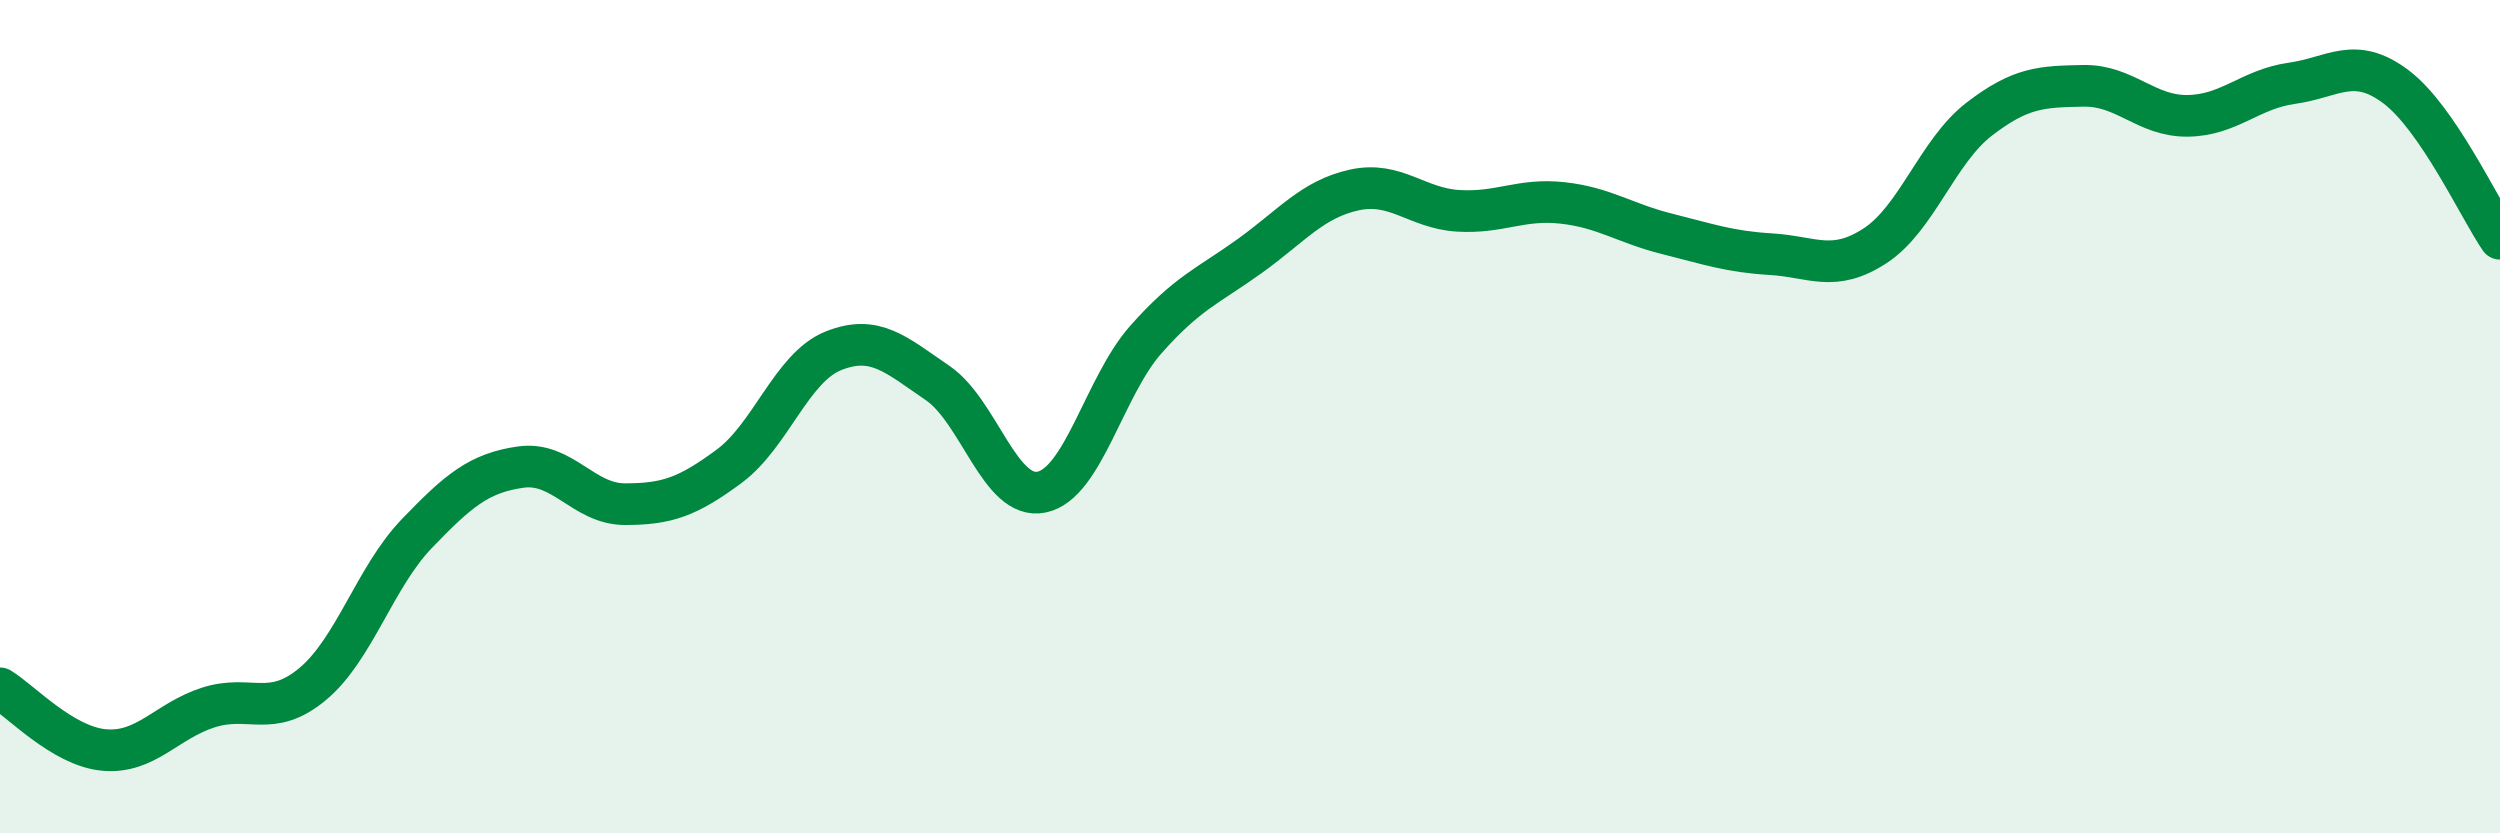
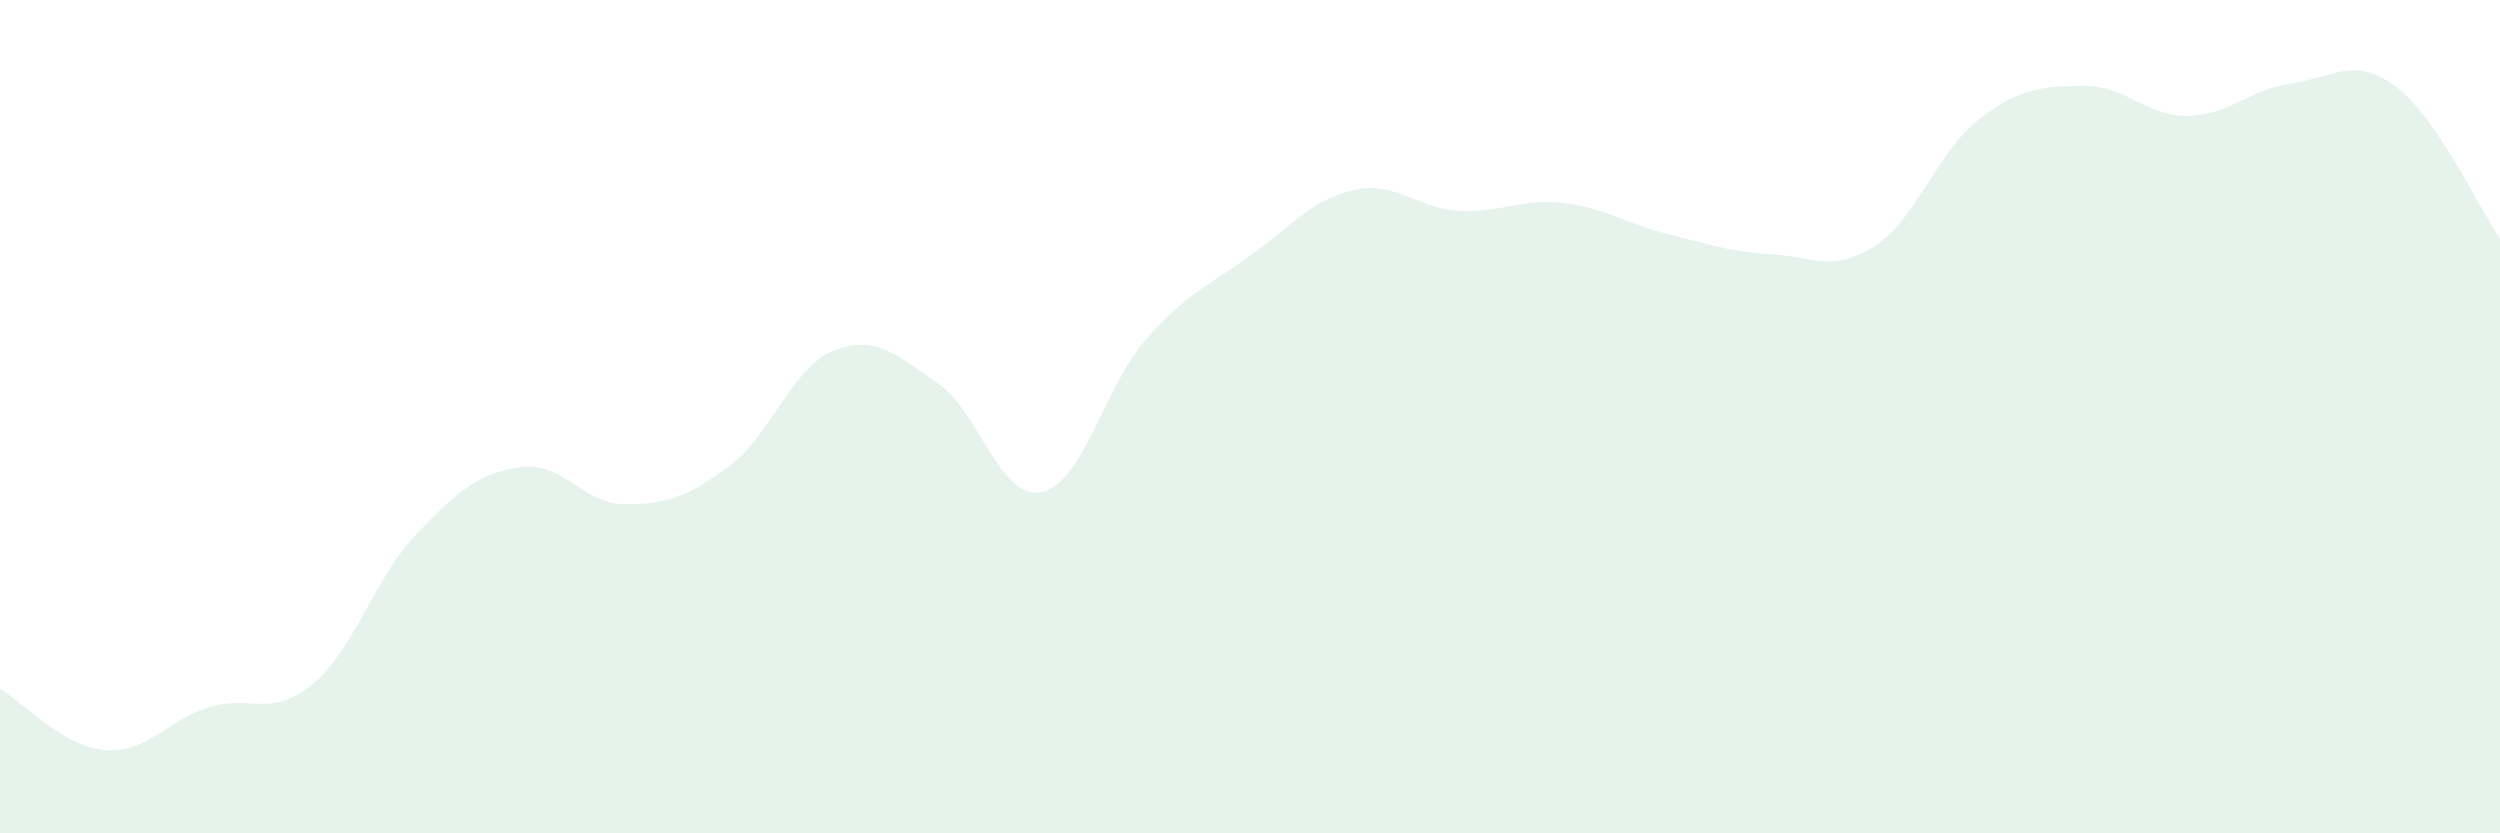
<svg xmlns="http://www.w3.org/2000/svg" width="60" height="20" viewBox="0 0 60 20">
  <path d="M 0,16.52 C 0.5,16.82 1.5,17.91 2.5,18 C 3.5,18.09 4,17.3 5,16.98 C 6,16.66 6.5,17.25 7.5,16.42 C 8.5,15.59 9,13.85 10,12.81 C 11,11.77 11.5,11.35 12.5,11.21 C 13.5,11.07 14,12.1 15,12.1 C 16,12.1 16.5,11.93 17.5,11.19 C 18.5,10.45 19,8.82 20,8.42 C 21,8.02 21.5,8.51 22.5,9.19 C 23.5,9.87 24,12.02 25,11.81 C 26,11.6 26.5,9.28 27.5,8.15 C 28.5,7.02 29,6.86 30,6.14 C 31,5.42 31.5,4.78 32.5,4.56 C 33.5,4.34 34,5 35,5.06 C 36,5.12 36.5,4.76 37.5,4.87 C 38.5,4.98 39,5.36 40,5.61 C 41,5.86 41.5,6.04 42.5,6.1 C 43.5,6.16 44,6.55 45,5.9 C 46,5.25 46.5,3.63 47.5,2.86 C 48.5,2.09 49,2.08 50,2.06 C 51,2.04 51.5,2.79 52.5,2.78 C 53.5,2.77 54,2.14 55,2 C 56,1.86 56.5,1.33 57.5,2.08 C 58.5,2.83 59.5,5 60,5.73L60 20L0 20Z" fill="#008740" opacity="0.1" stroke-linecap="round" stroke-linejoin="round" />
-   <path d="M 0,16.52 C 0.5,16.82 1.5,17.91 2.5,18 C 3.5,18.09 4,17.3 5,16.98 C 6,16.66 6.5,17.25 7.5,16.42 C 8.5,15.59 9,13.85 10,12.81 C 11,11.77 11.5,11.35 12.5,11.21 C 13.5,11.07 14,12.1 15,12.1 C 16,12.1 16.5,11.93 17.5,11.19 C 18.5,10.45 19,8.82 20,8.42 C 21,8.02 21.5,8.51 22.5,9.19 C 23.5,9.87 24,12.02 25,11.81 C 26,11.6 26.5,9.28 27.5,8.15 C 28.5,7.02 29,6.86 30,6.14 C 31,5.42 31.5,4.78 32.5,4.56 C 33.5,4.34 34,5 35,5.06 C 36,5.12 36.5,4.76 37.5,4.87 C 38.5,4.98 39,5.36 40,5.61 C 41,5.86 41.5,6.04 42.5,6.1 C 43.5,6.16 44,6.55 45,5.9 C 46,5.25 46.5,3.63 47.5,2.86 C 48.5,2.09 49,2.08 50,2.06 C 51,2.04 51.5,2.79 52.5,2.78 C 53.5,2.77 54,2.14 55,2 C 56,1.86 56.5,1.33 57.5,2.08 C 58.5,2.83 59.5,5 60,5.73" stroke="#008740" stroke-width="1" fill="none" stroke-linecap="round" stroke-linejoin="round" />
</svg>